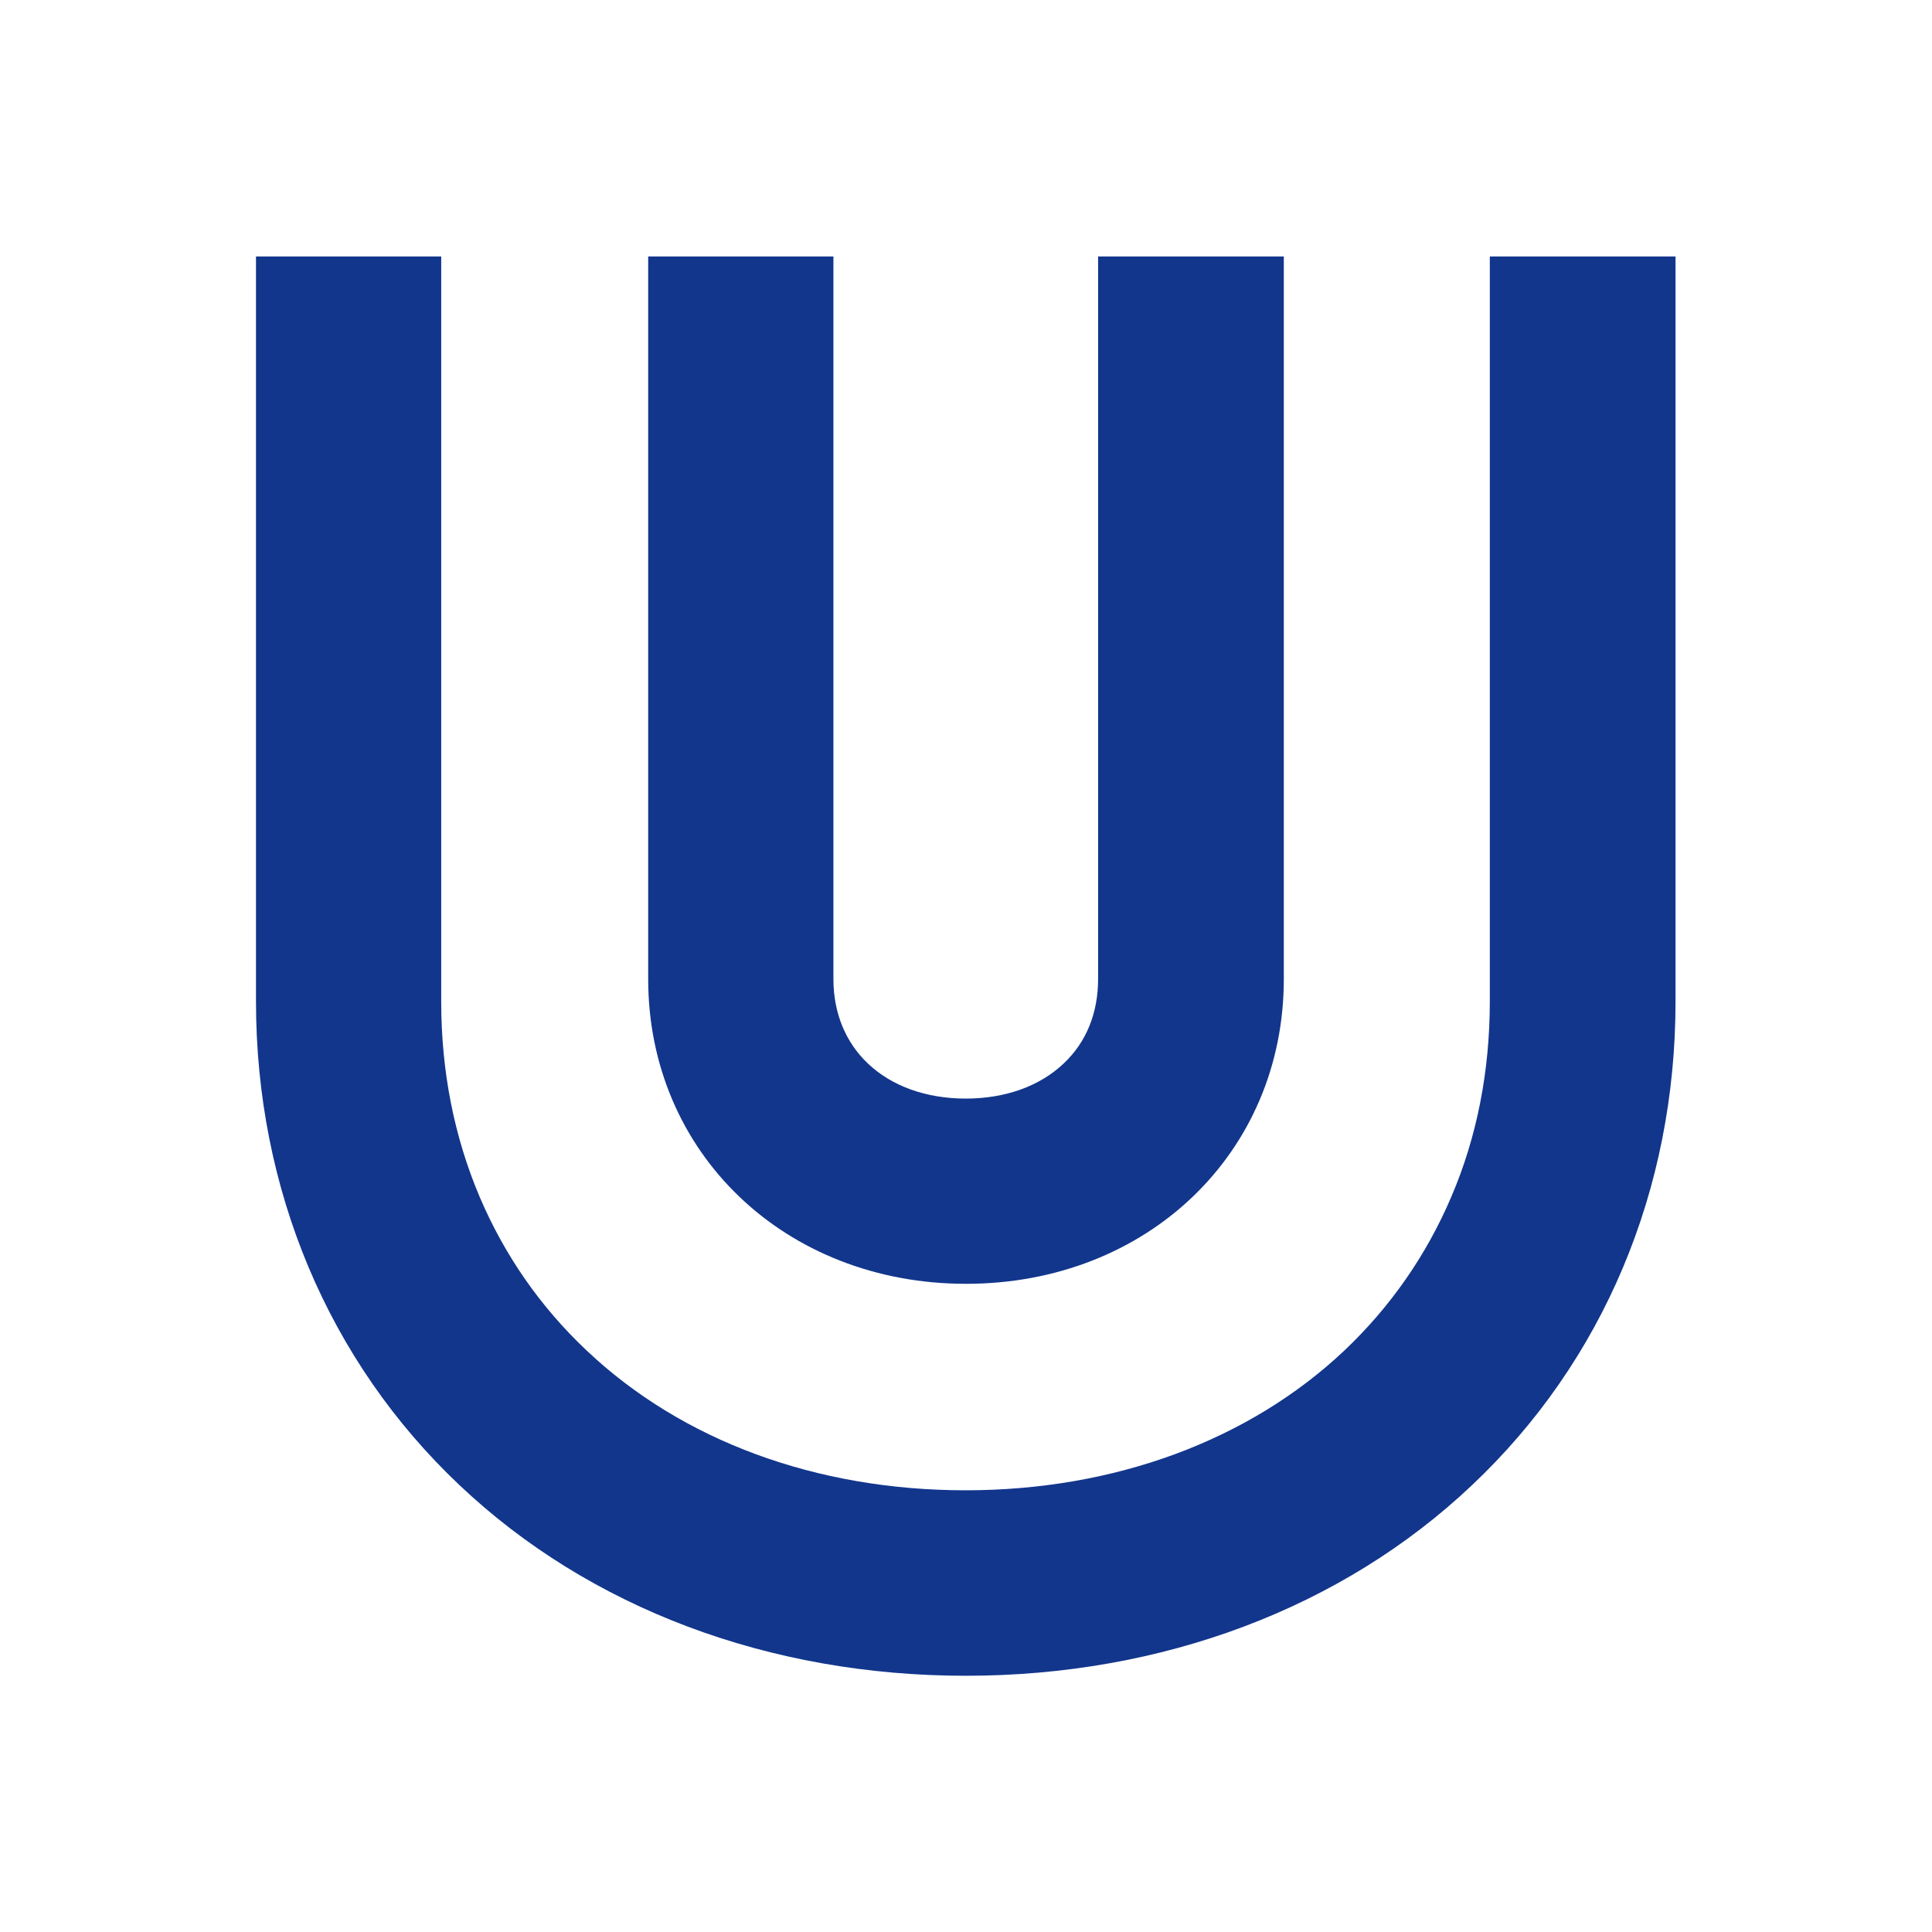
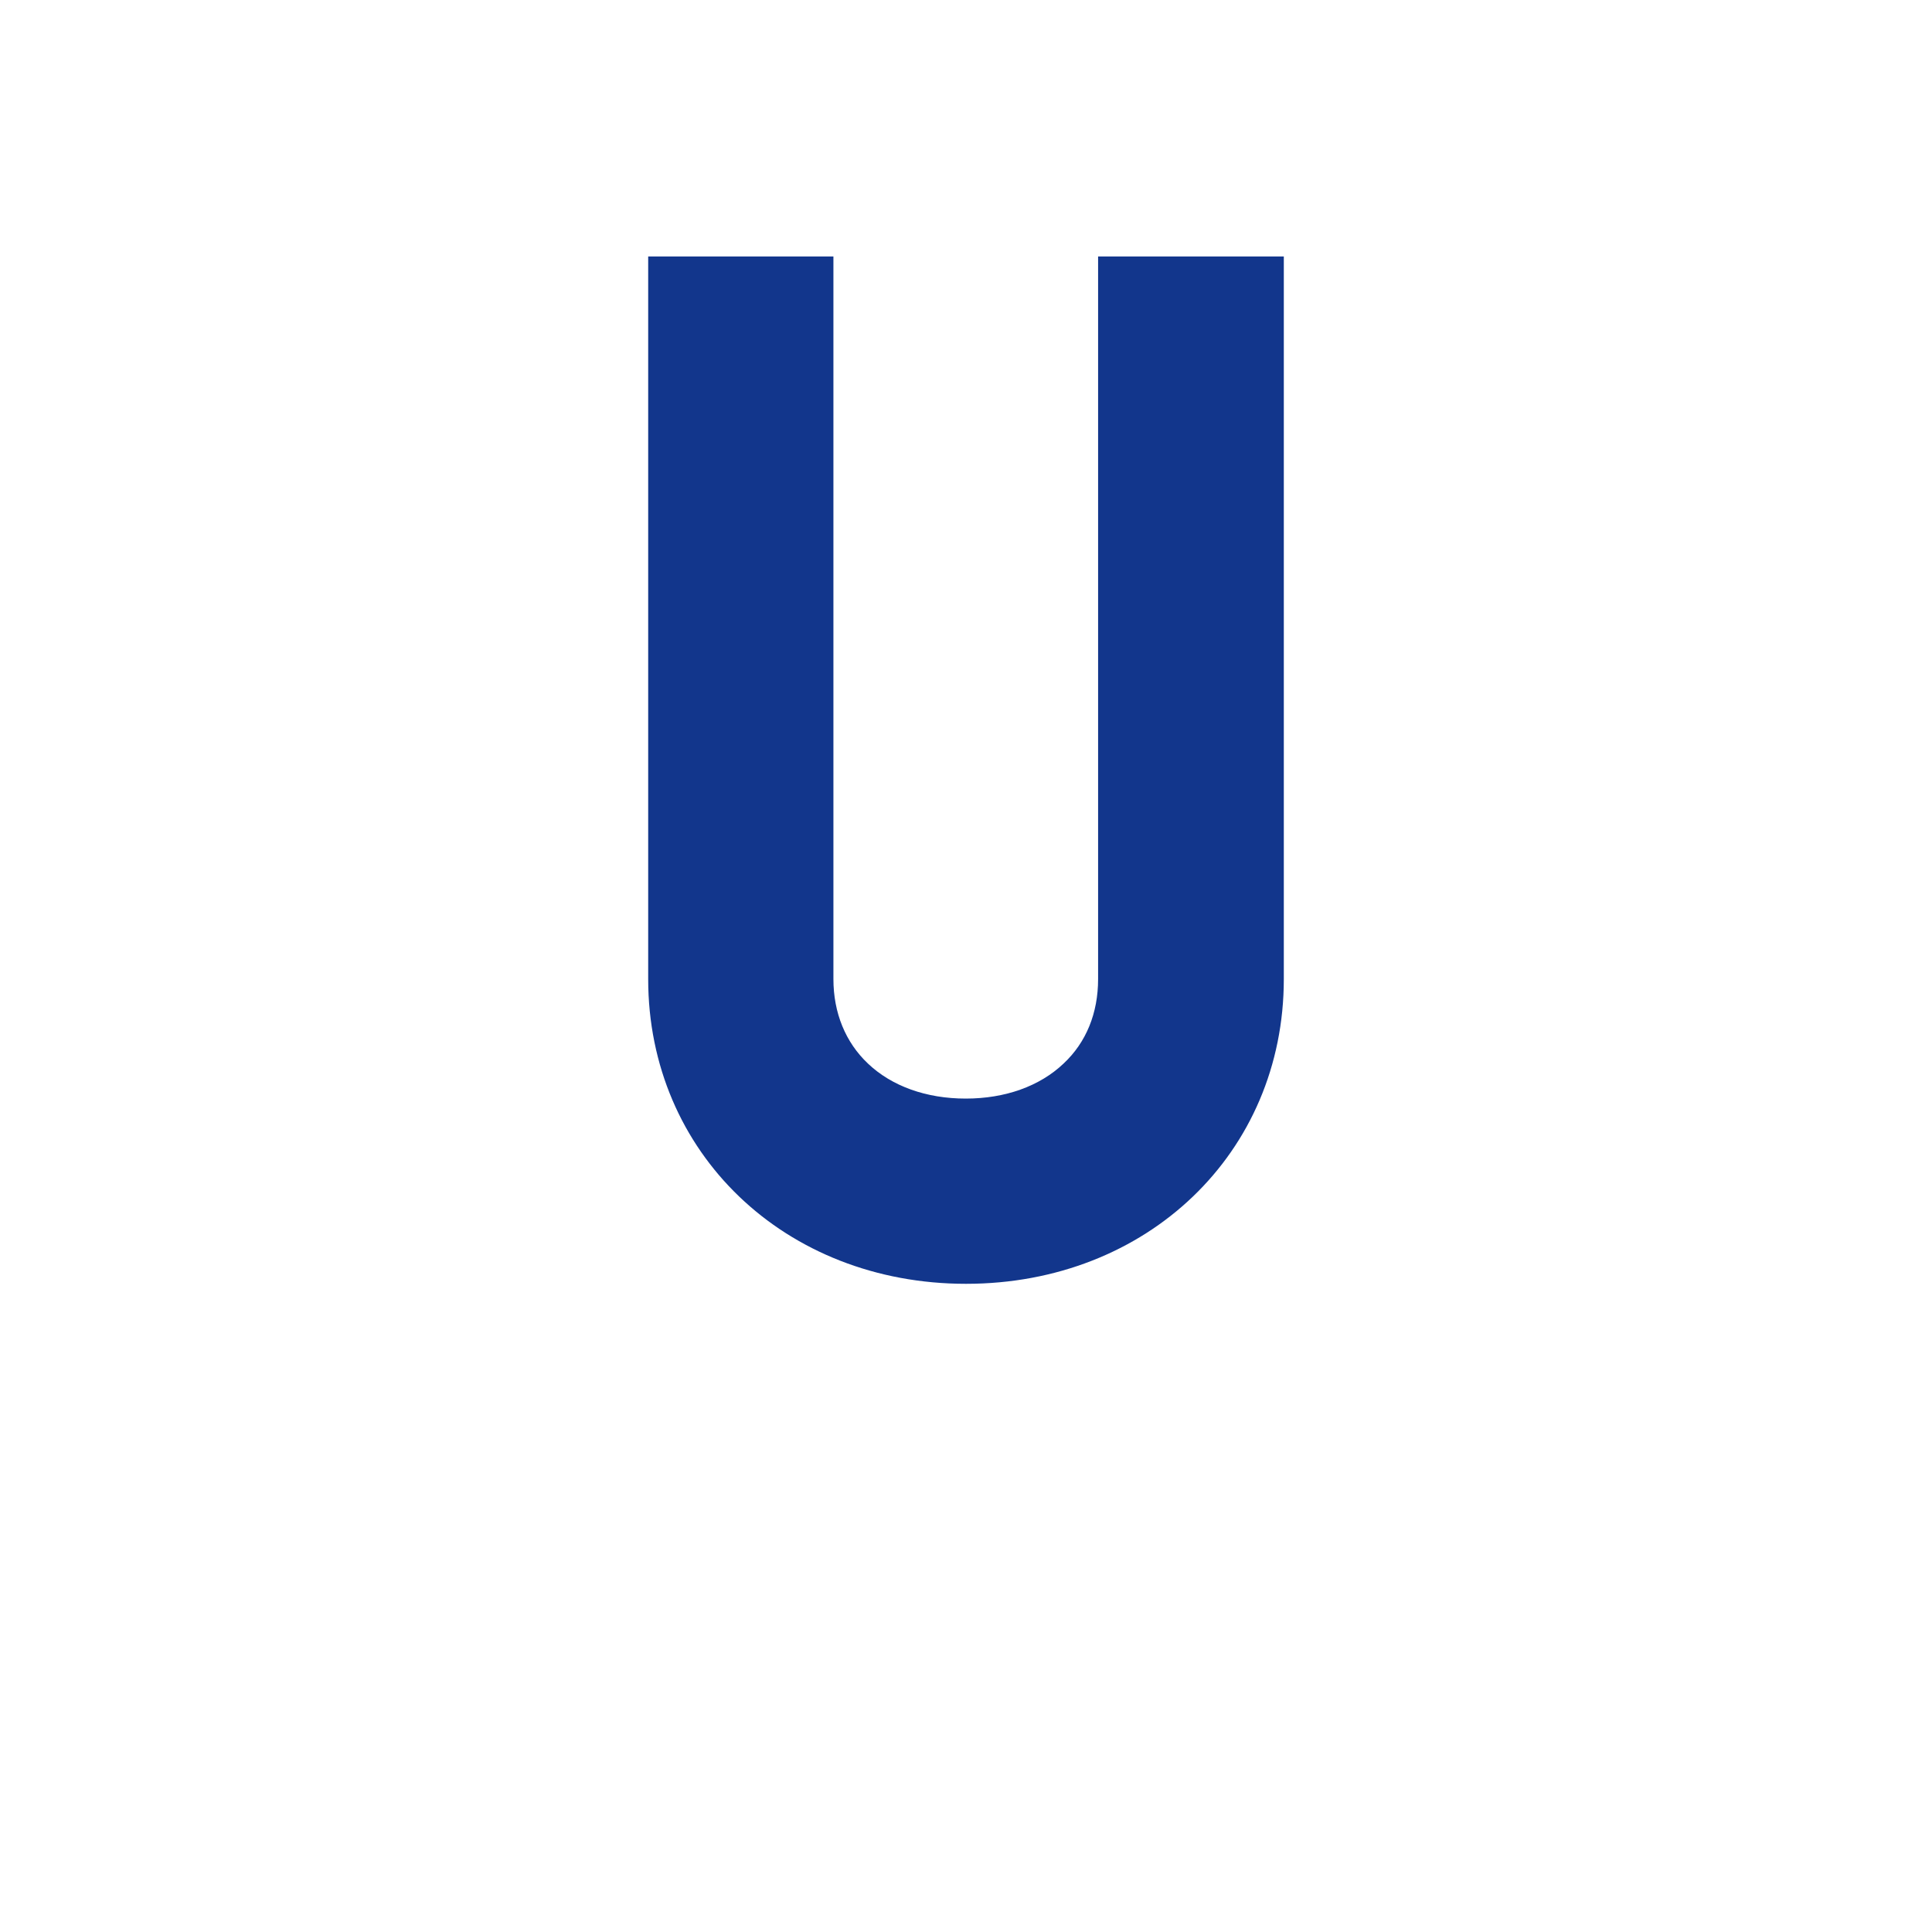
<svg xmlns="http://www.w3.org/2000/svg" enable-background="new 0 0 800 800" version="1.1" viewBox="0 0 800 800" xml:space="preserve">
  <style type="text/css">
	path {
        fill: #12368C;
    }
    @media (prefers-color-scheme: dark) {
        path {
            fill: #A9CDE4;
        }
    }
</style>
-   <path d="m693.8 106.2v308.6c0 77.8-29.9 148.9-84.3 200.2-53.8 50.9-128.2 78.9-209.6 78.9s-155.8-28-209.6-78.9c-54.3-51.3-84.3-122.5-84.3-200.3v-308.5h76.7v308.6c0 28.9 5.4 56.1 16 81 10.3 24.1 25.1 45.4 44.2 63.4 39.5 37.4 95.2 57.9 156.9 57.9 61.6 0 117.4-20.6 156.9-57.9 19-18 33.9-39.4 44.2-63.5 10.7-24.9 16-52.3 16-81v-308.5h76.9z" />
  <path d="m531.6 106.2v299.2c0 72-56.6 126.2-131.6 126.2s-131.6-54.3-131.6-126.2v-299.2h76.7v299.2c0 14 5 26.2 14.3 35 9.9 9.4 24.2 14.5 40.5 14.5s30.6-5.1 40.5-14.5c9.4-8.8 14.3-20.9 14.3-35v-299.2h76.9z" />
</svg>